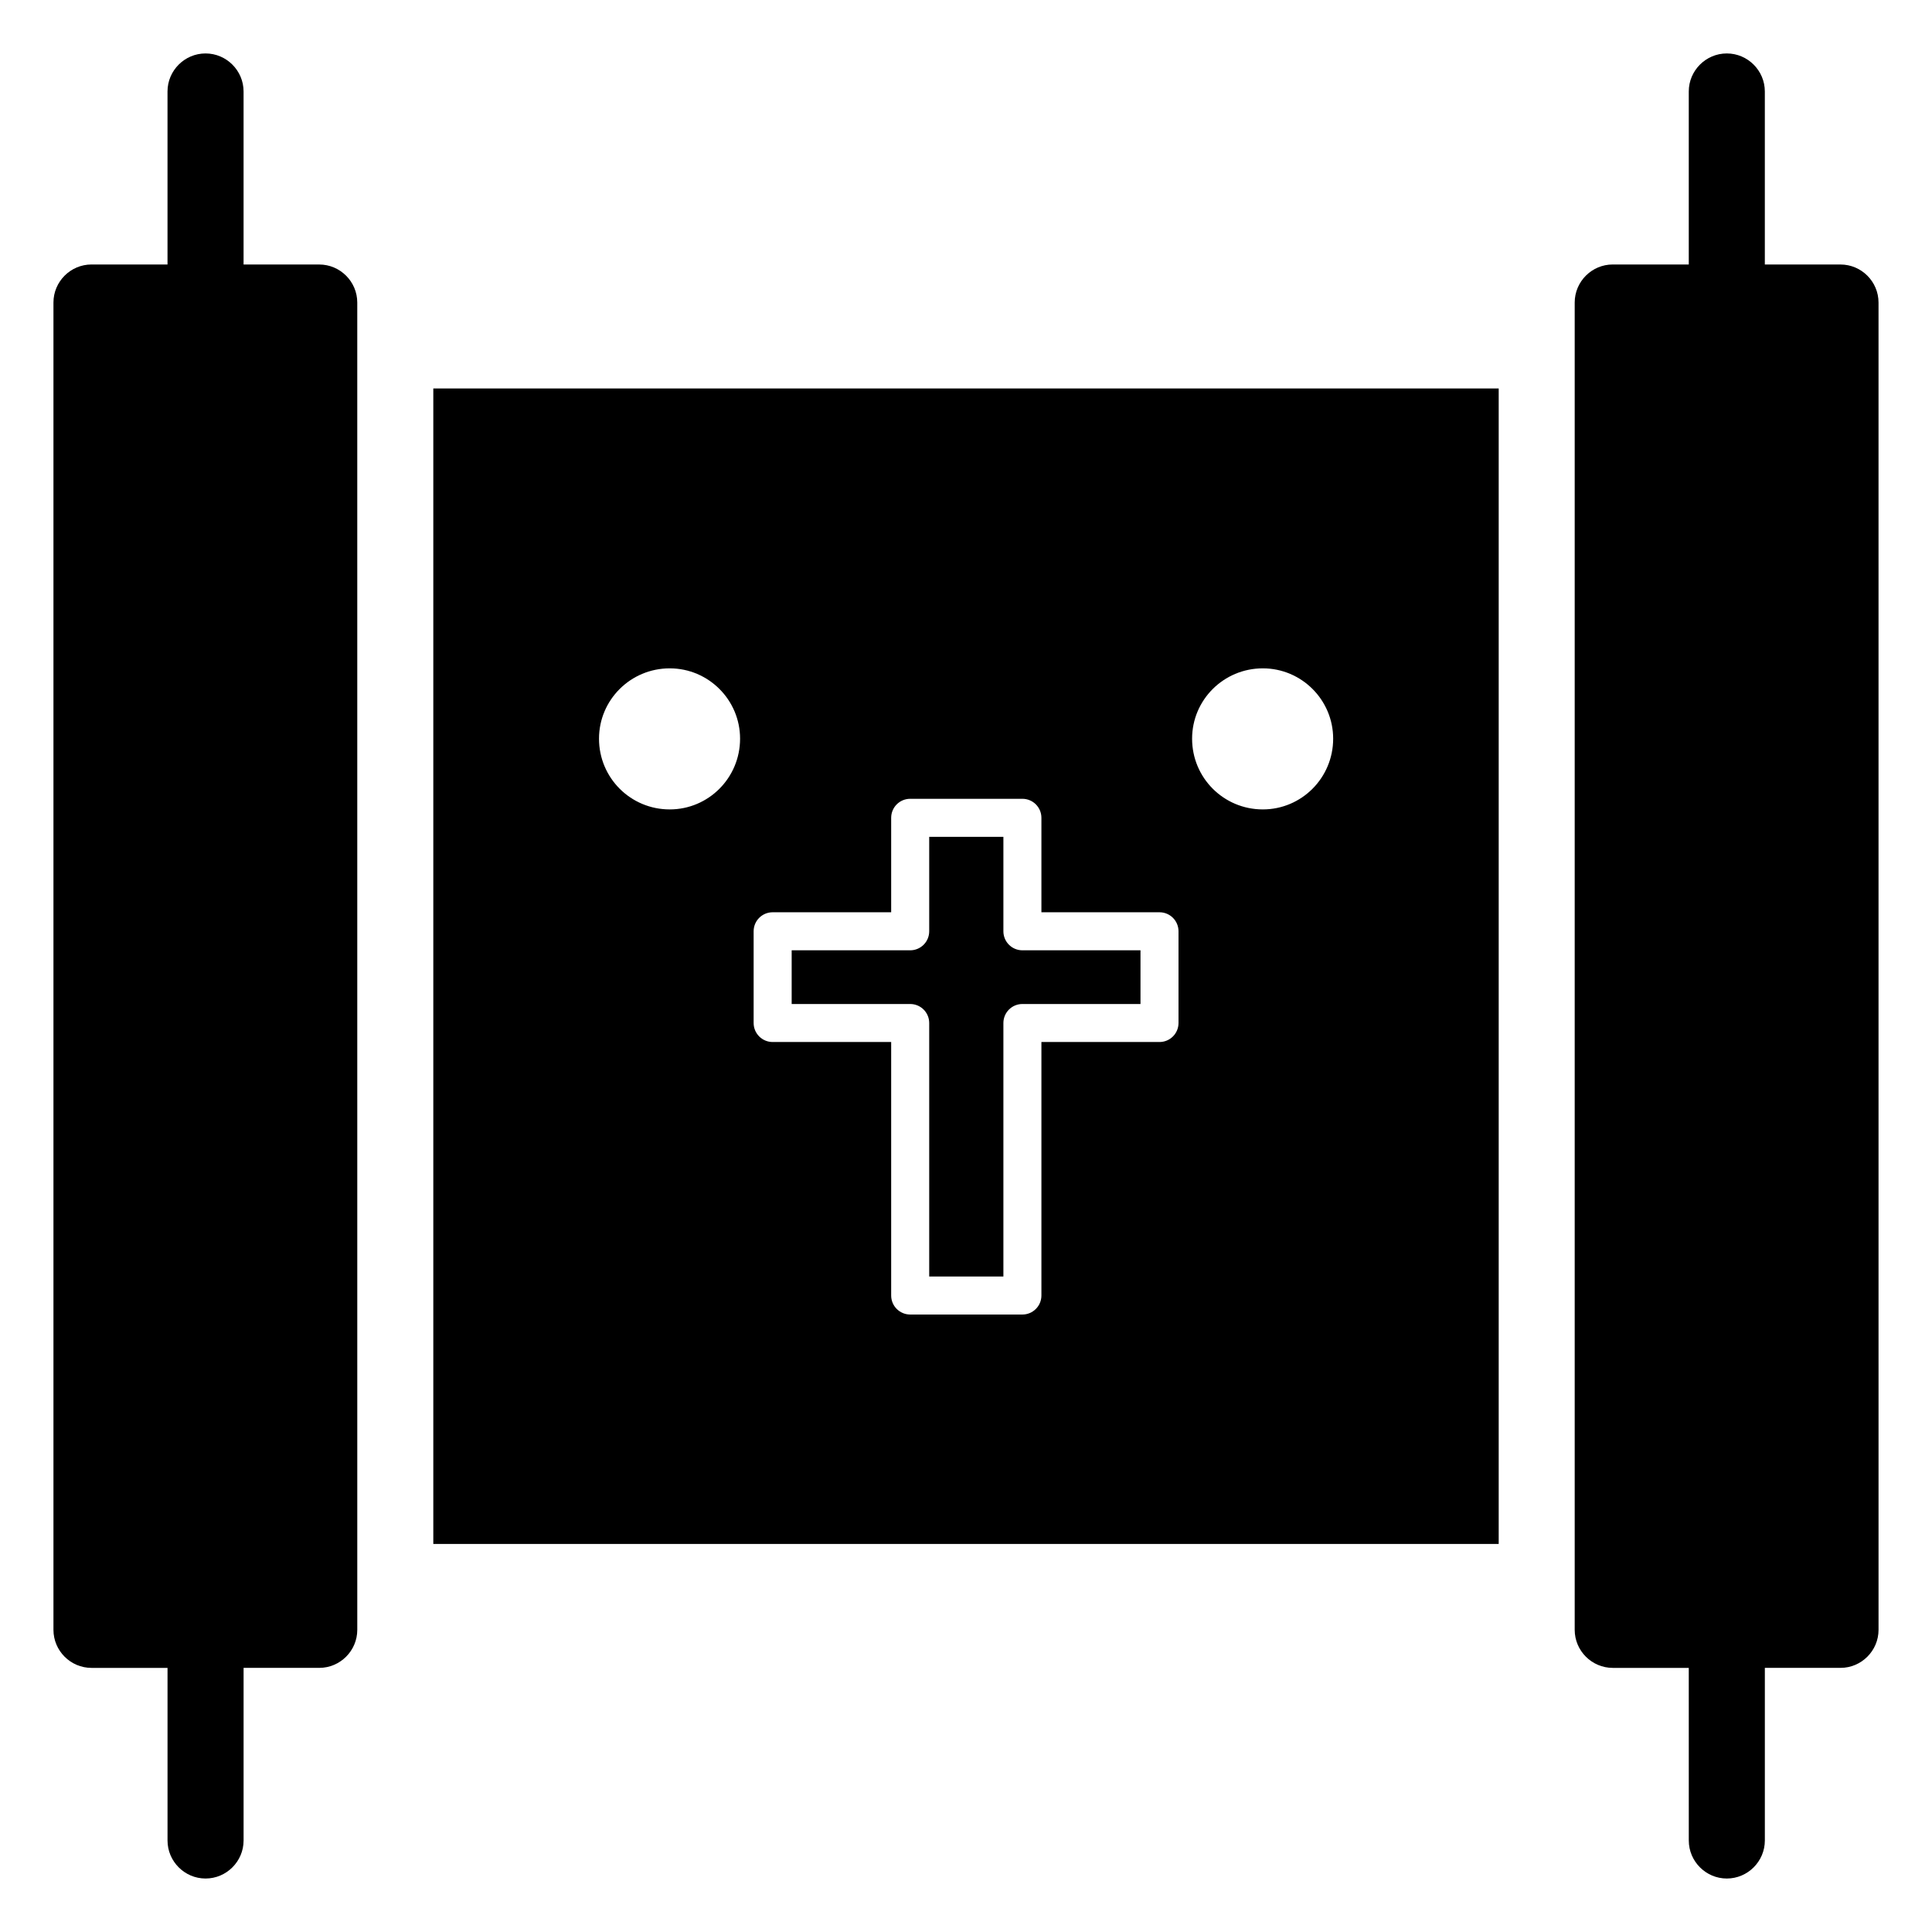
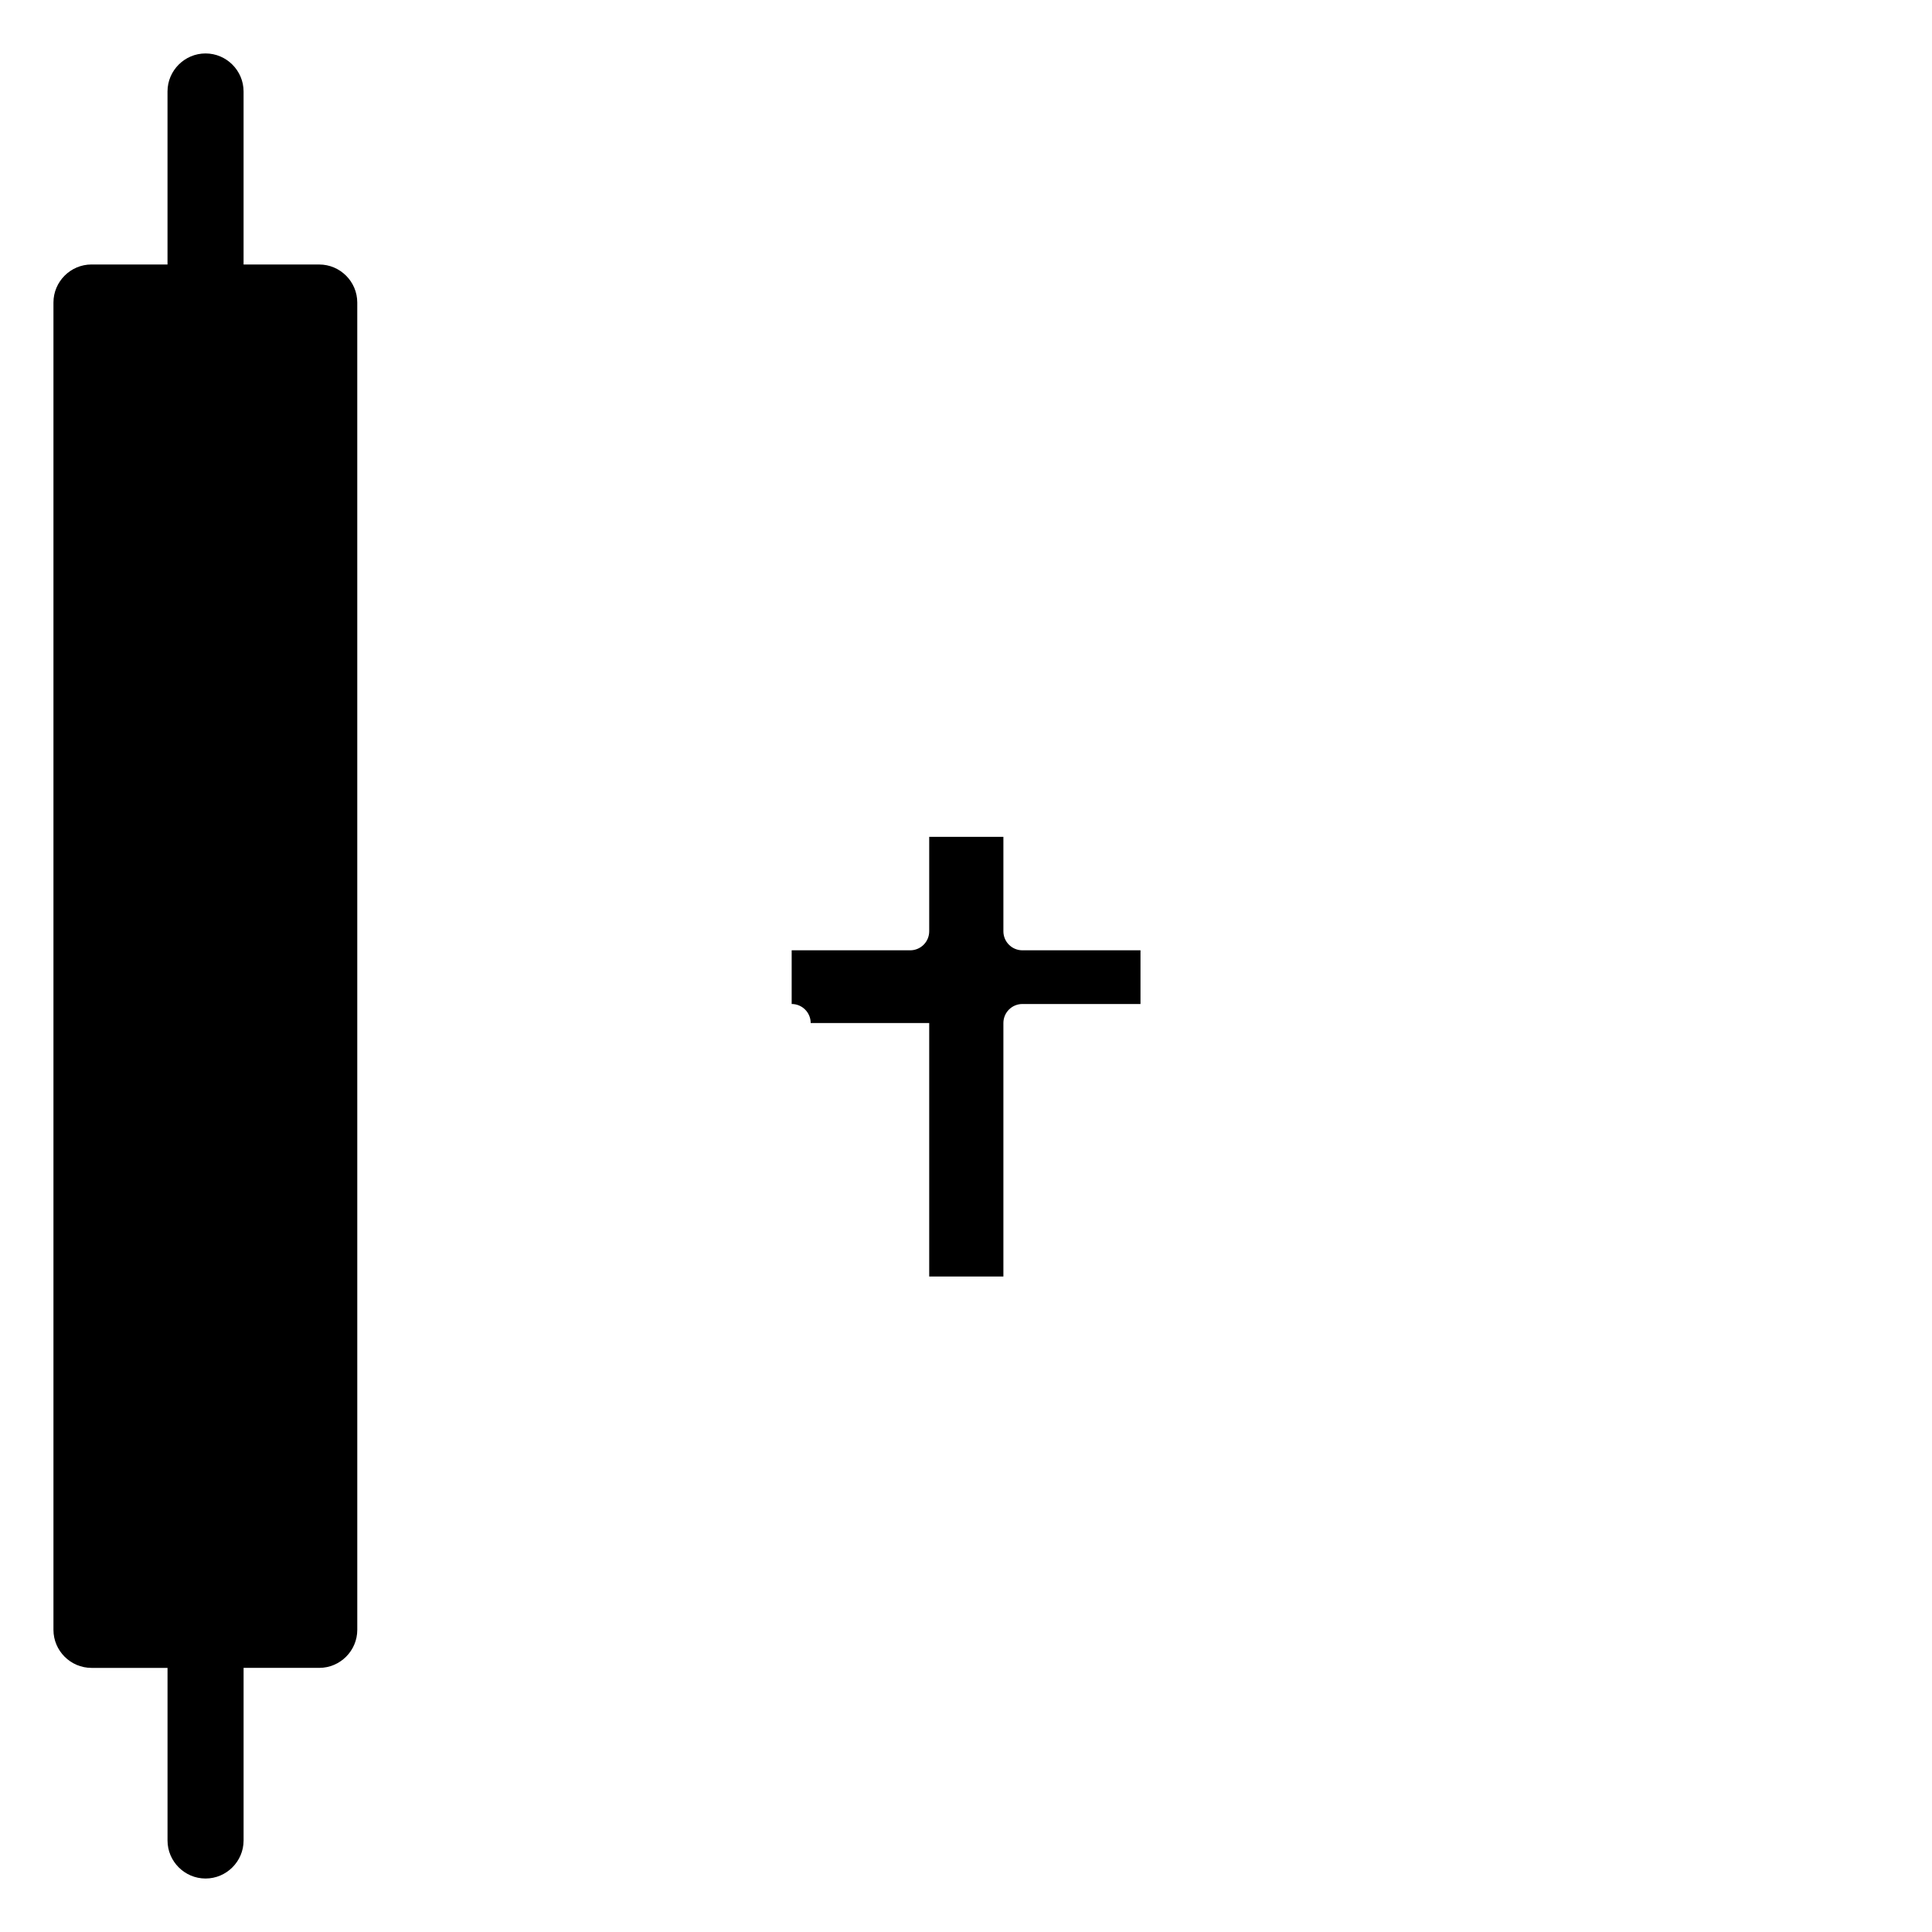
<svg xmlns="http://www.w3.org/2000/svg" fill="#000000" width="800px" height="800px" version="1.1" viewBox="144 144 512 512">
  <g>
-     <path d="m390.25 415.11v67.18h19.66v-67.18c0-2.785 2.254-5.039 5.039-5.039h31.293v-14.23h-31.293c-2.785 0-5.039-2.254-5.039-5.039v-25.031h-19.66v25.031c0 2.785-2.254 5.039-5.039 5.039h-31.41v14.23h31.41c2.789 0 5.039 2.254 5.039 5.039z" />
-     <path d="m258.83 553.16h282.34v-306.22h-282.34zm219.83-232.04c10.277 0 18.641 8.363 18.641 18.641 0 10.379-8.363 18.742-18.641 18.742-10.379 0-18.742-8.363-18.742-18.742 0-10.281 8.363-18.641 18.742-18.641zm-134.94 69.68c0-2.785 2.254-5.039 5.039-5.039h31.41v-25.031c0-2.785 2.254-5.039 5.039-5.039h29.738c2.785 0 5.039 2.254 5.039 5.039v25.031h31.293c2.785 0 5.039 2.254 5.039 5.039v24.305c0 2.785-2.254 5.039-5.039 5.039h-31.293v67.18c0 2.785-2.254 5.039-5.039 5.039h-29.738c-2.785 0-5.039-2.254-5.039-5.039v-67.18h-31.41c-2.785 0-5.039-2.254-5.039-5.039zm-22.234-69.68c10.277 0 18.641 8.363 18.641 18.641 0 10.379-8.363 18.742-18.641 18.742-10.379 0-18.742-8.363-18.742-18.742 0-10.281 8.363-18.641 18.742-18.641z" />
-     <path d="m631.75 214.09h-20.051v-45.848c0-5.539-4.535-10.078-10.078-10.078-5.543 0-10.078 4.535-10.078 10.078v45.848h-20.152c-5.543 0-10.078 4.535-10.078 10.078v351.76c0 5.543 4.535 10.078 10.078 10.078h20.152l0.004 45.742c0 5.543 4.535 10.078 10.078 10.078 5.539 0 10.078-4.535 10.078-10.078v-45.746h20.051c5.543 0 10.078-4.535 10.078-10.078l-0.004-351.75c0-5.543-4.535-10.078-10.078-10.078z" />
+     <path d="m390.25 415.11v67.18h19.66v-67.18c0-2.785 2.254-5.039 5.039-5.039h31.293v-14.23h-31.293c-2.785 0-5.039-2.254-5.039-5.039v-25.031h-19.66v25.031c0 2.785-2.254 5.039-5.039 5.039h-31.41v14.23c2.789 0 5.039 2.254 5.039 5.039z" />
    <path d="m228.6 214.09h-20.051v-45.848c0-5.539-4.535-10.078-10.078-10.078-5.539 0-10.078 4.535-10.078 10.078v45.848h-20.148c-5.539 0-10.078 4.535-10.078 10.078v351.76c0 5.543 4.535 10.078 10.078 10.078h20.152v45.742c0 5.543 4.535 10.078 10.078 10.078 5.543 0 10.078-4.535 10.078-10.078v-45.746h20.051c5.543 0 10.078-4.535 10.078-10.078l-0.004-351.75c0-5.543-4.535-10.078-10.078-10.078z" />
  </g>
</svg>